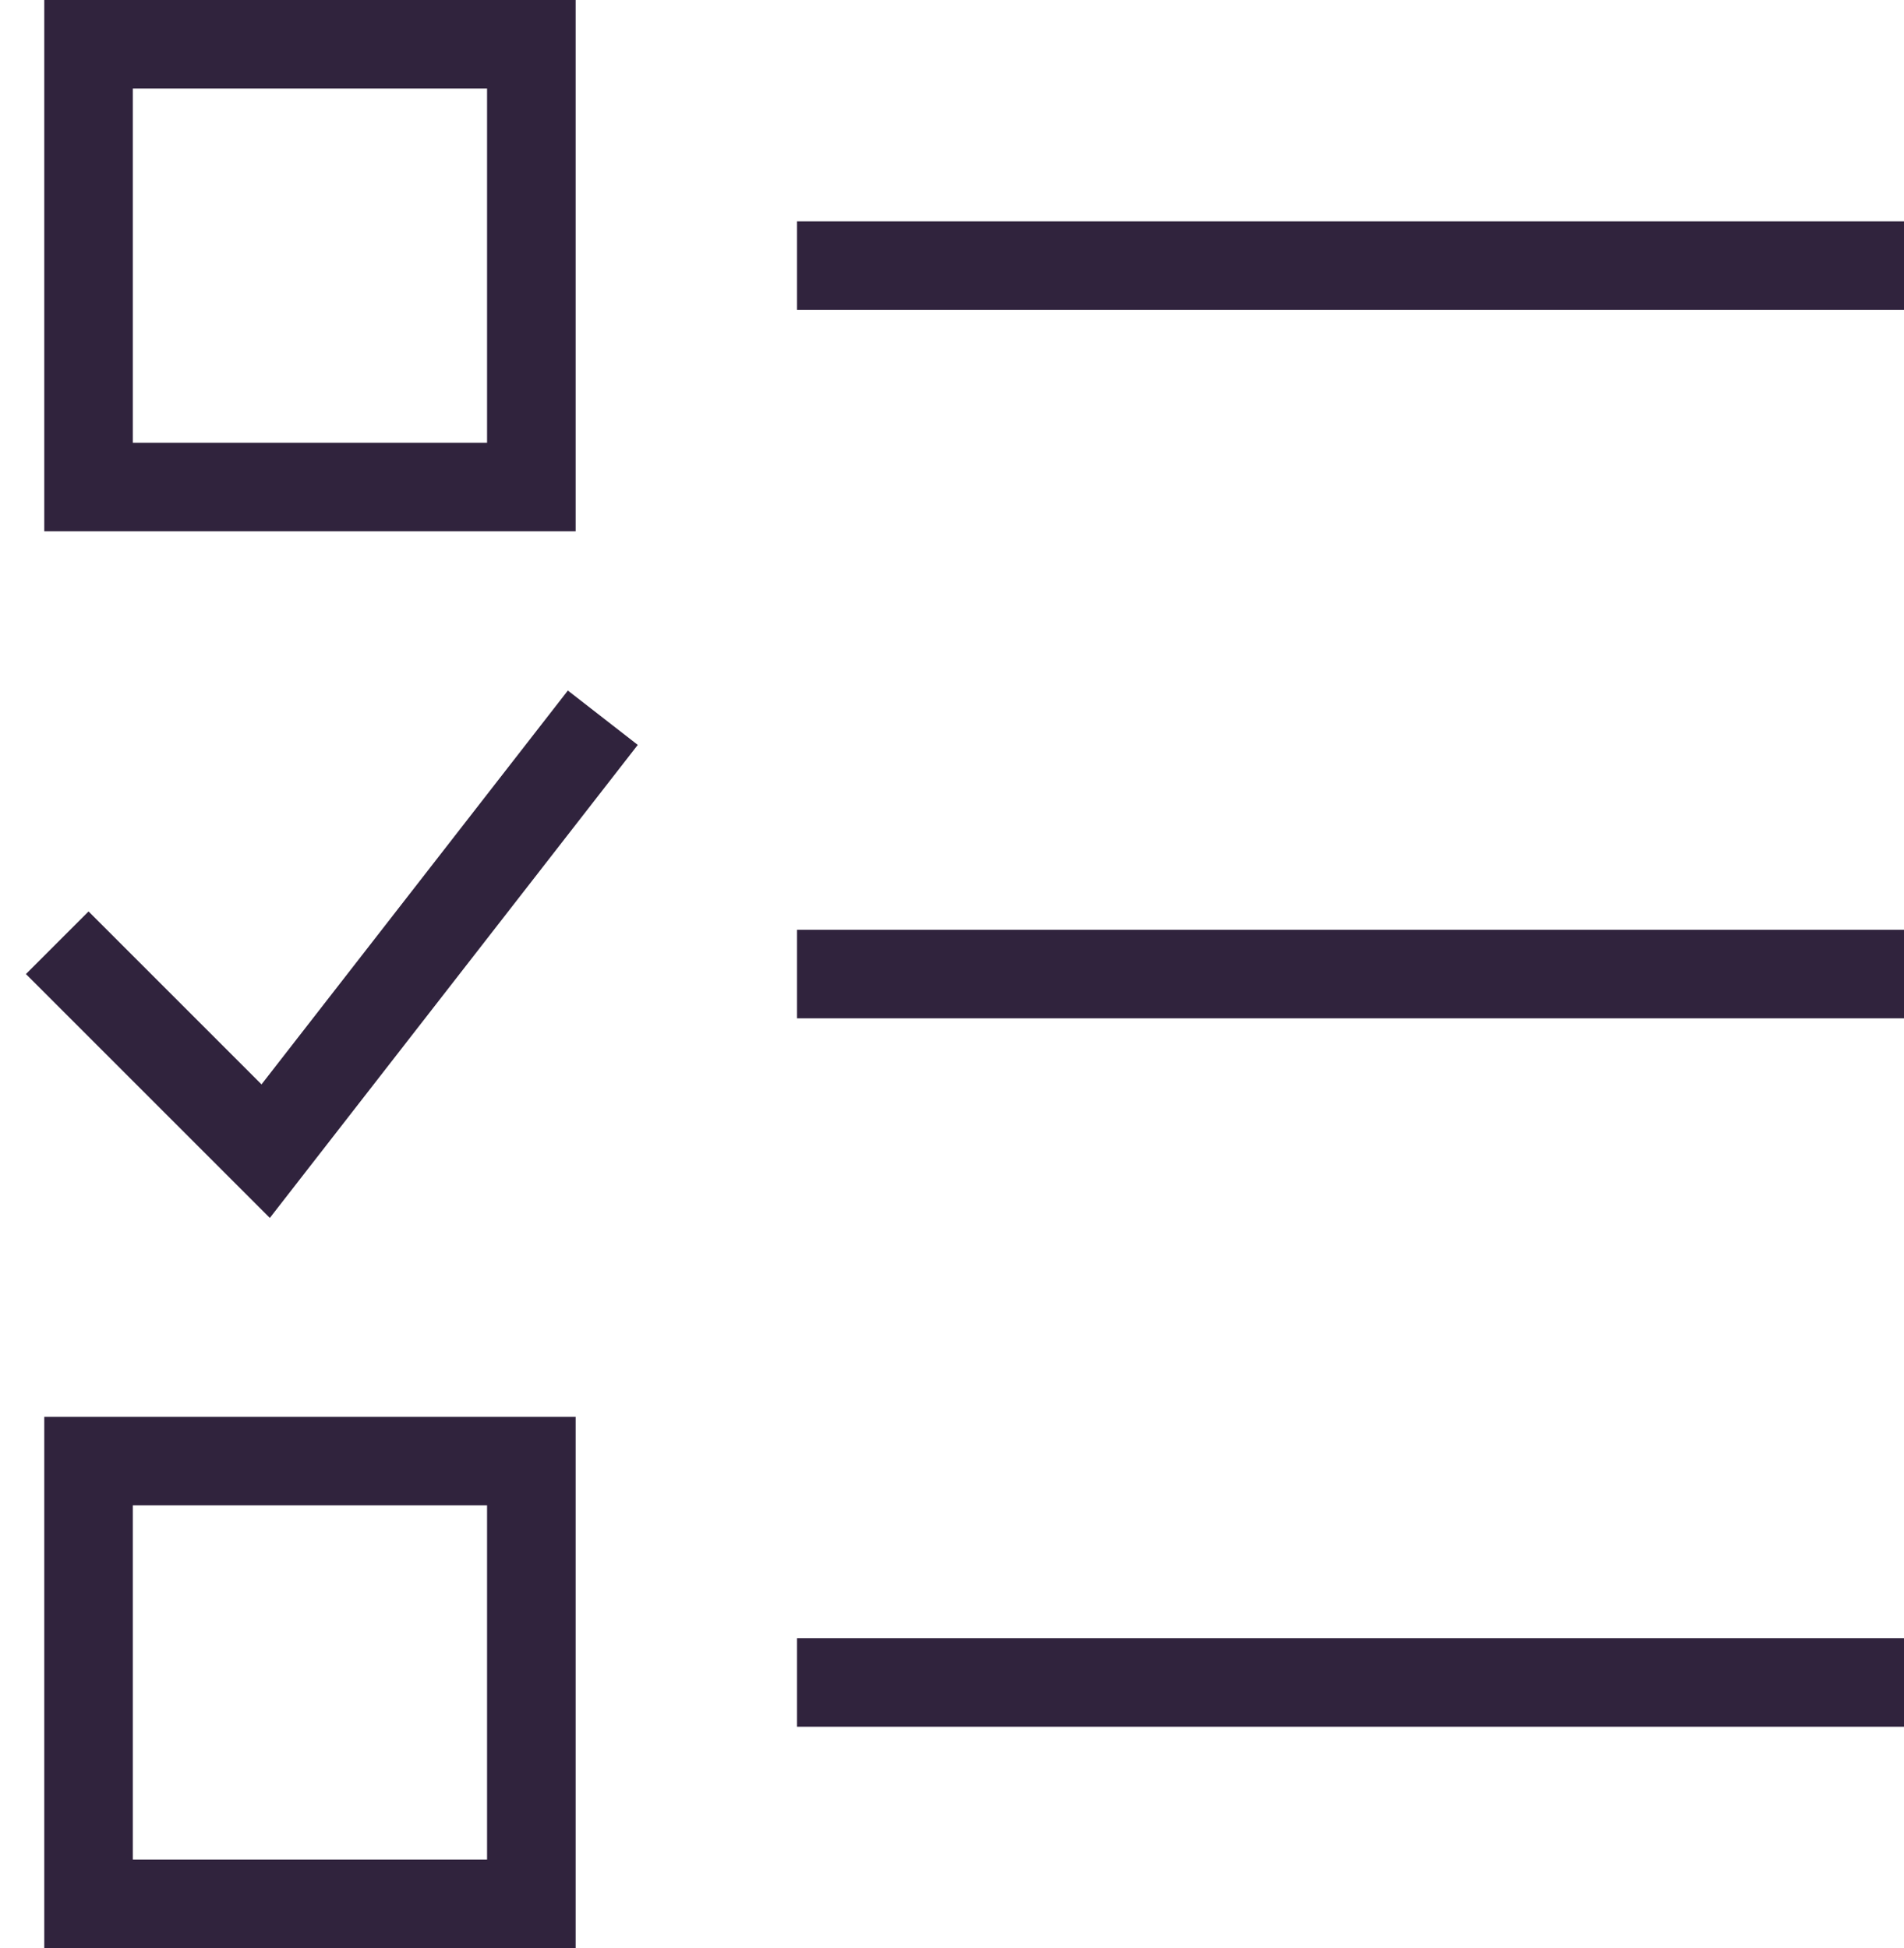
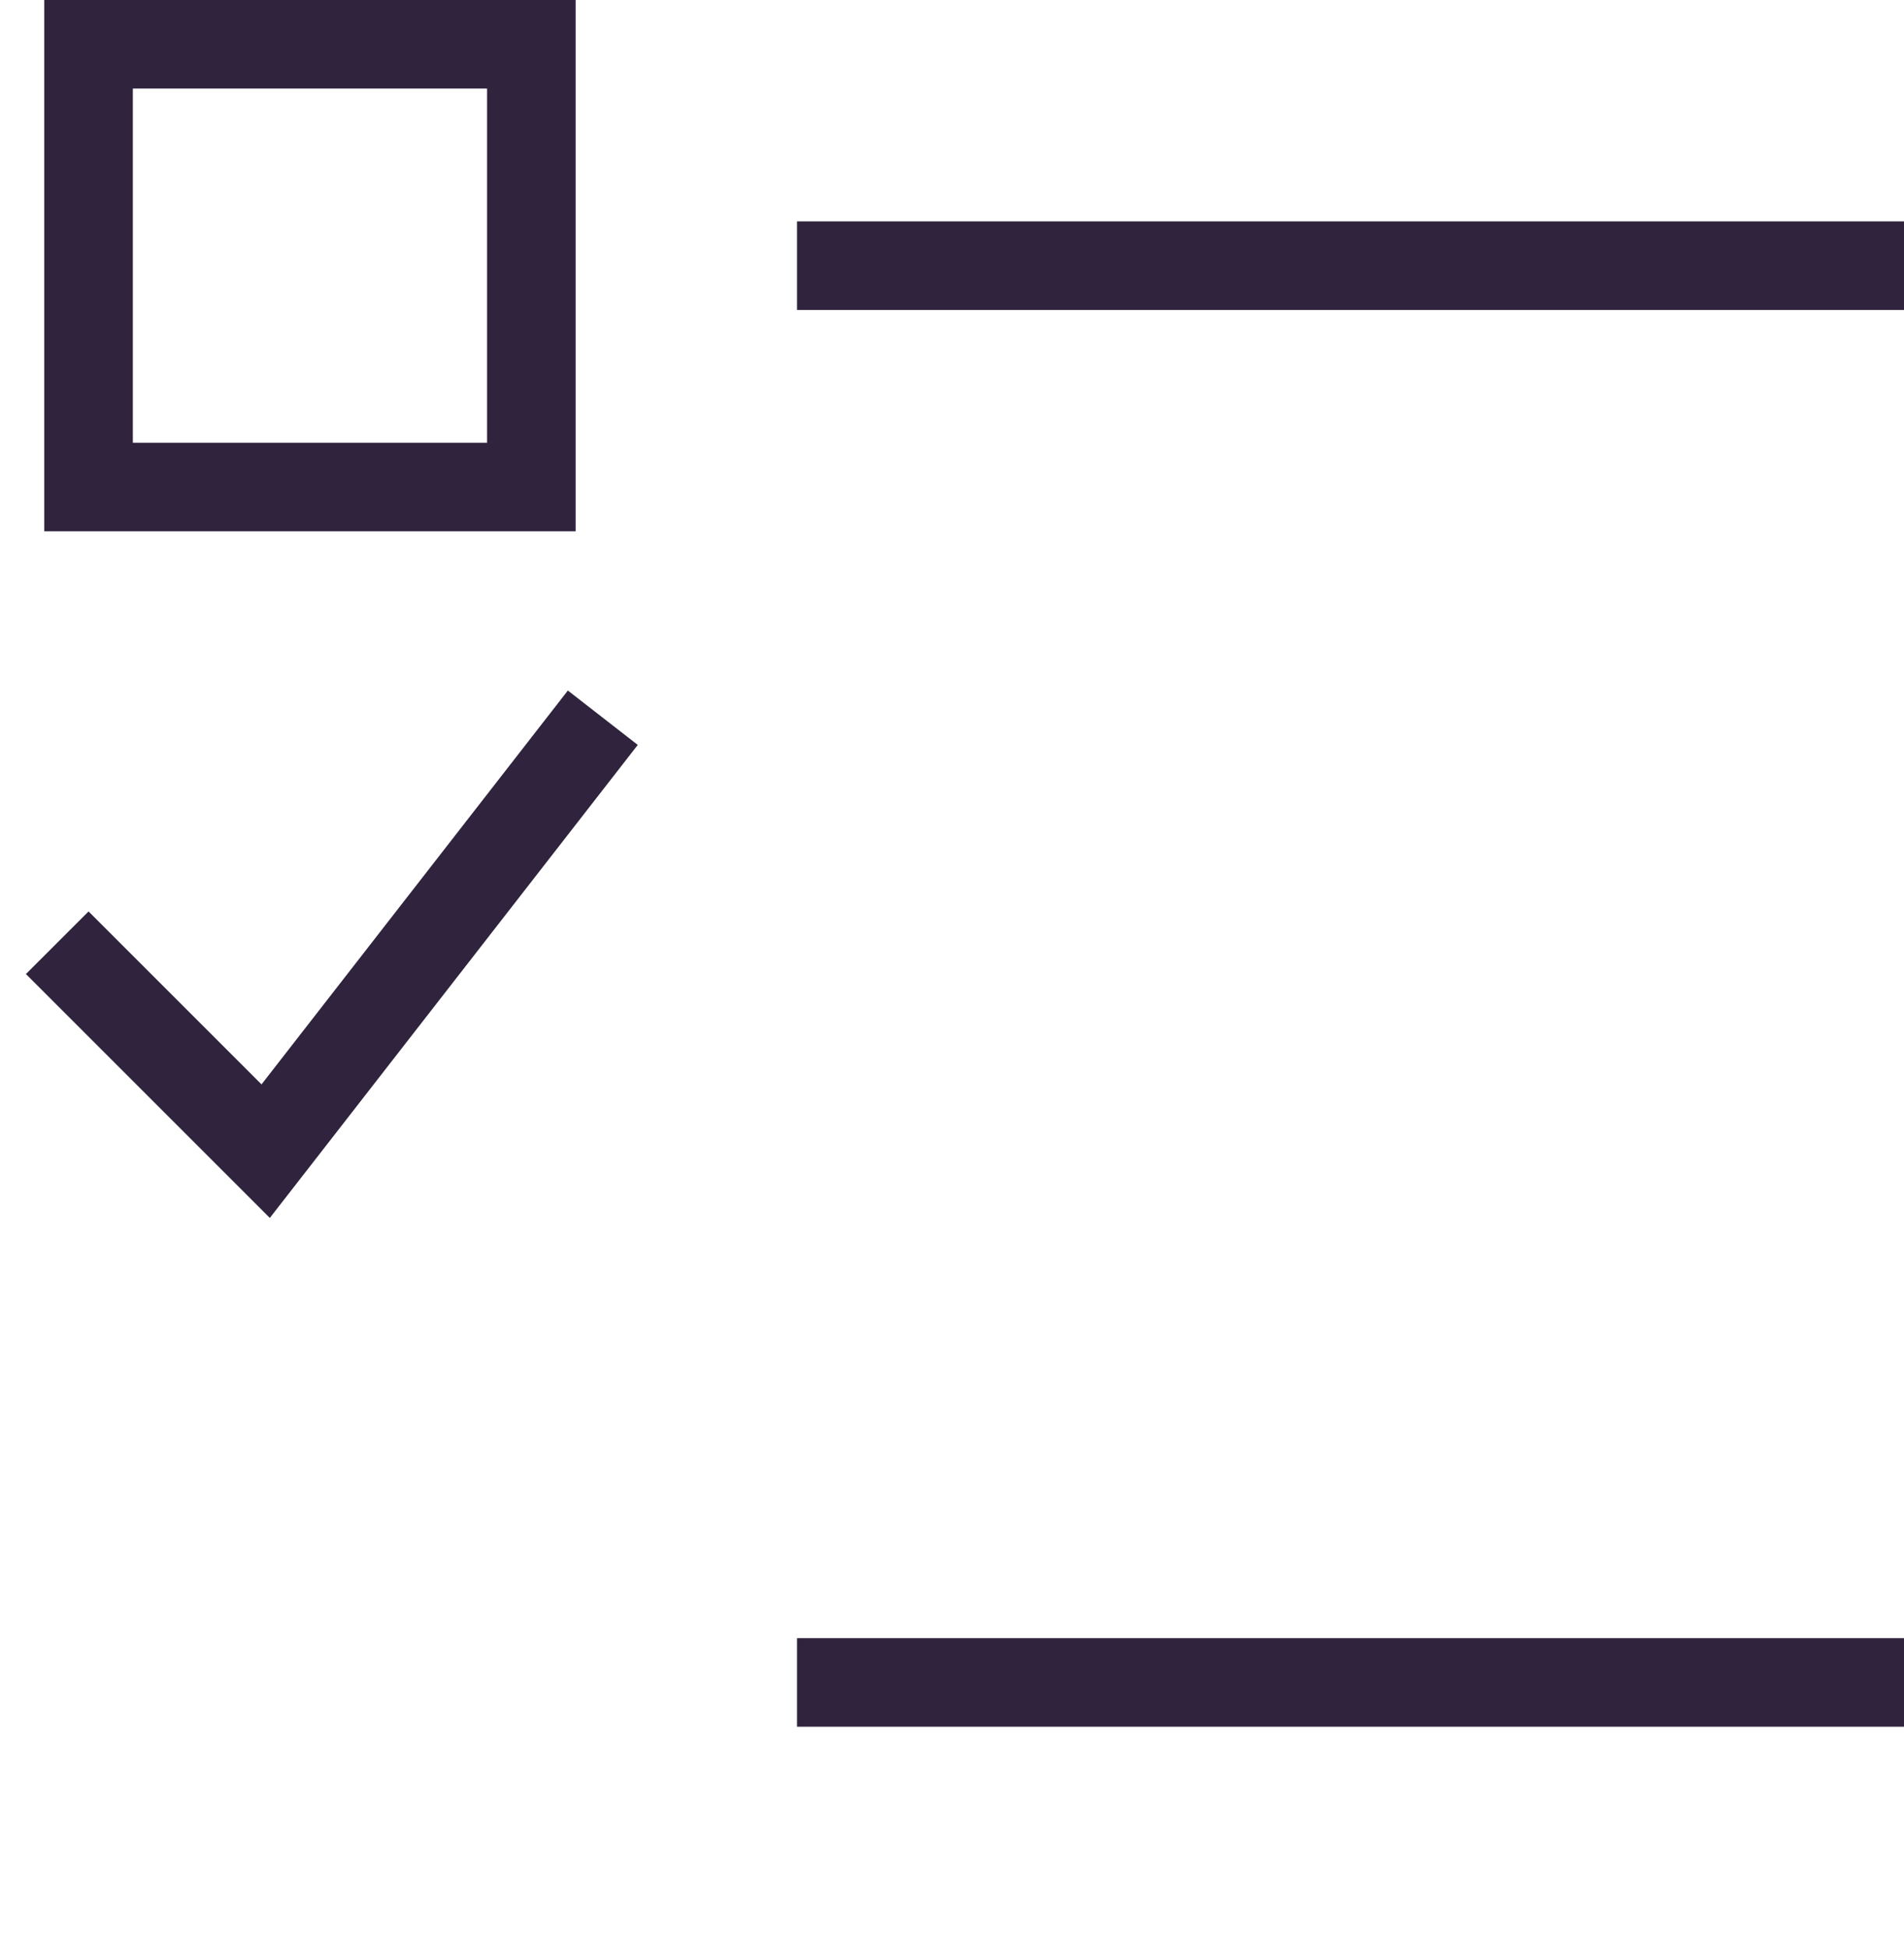
<svg xmlns="http://www.w3.org/2000/svg" width="43px" height="44px" viewBox="0 0 43 44" version="1.1">
  <title>check-list</title>
  <g id="Growthplate-website" stroke="none" stroke-width="1" fill="none" fill-rule="evenodd" stroke-linecap="square">
    <g id="Asset-Download-LP" transform="translate(-527, -1394)" stroke="#30233D" stroke-width="2">
      <g id="check-list" transform="translate(529, 1395)">
        <line x1="17" y1="5" x2="40" y2="5" id="Path" />
-         <line x1="17" y1="21" x2="40" y2="21" id="Path" />
        <line x1="17" y1="37" x2="40" y2="37" id="Path" />
        <rect id="Rectangle" x="0" y="0" width="10" height="10" />
-         <rect id="Rectangle" x="0" y="32" width="10" height="10" />
        <polyline id="Path" points="0 21 4 25 11 16" />
      </g>
    </g>
  </g>
</svg>